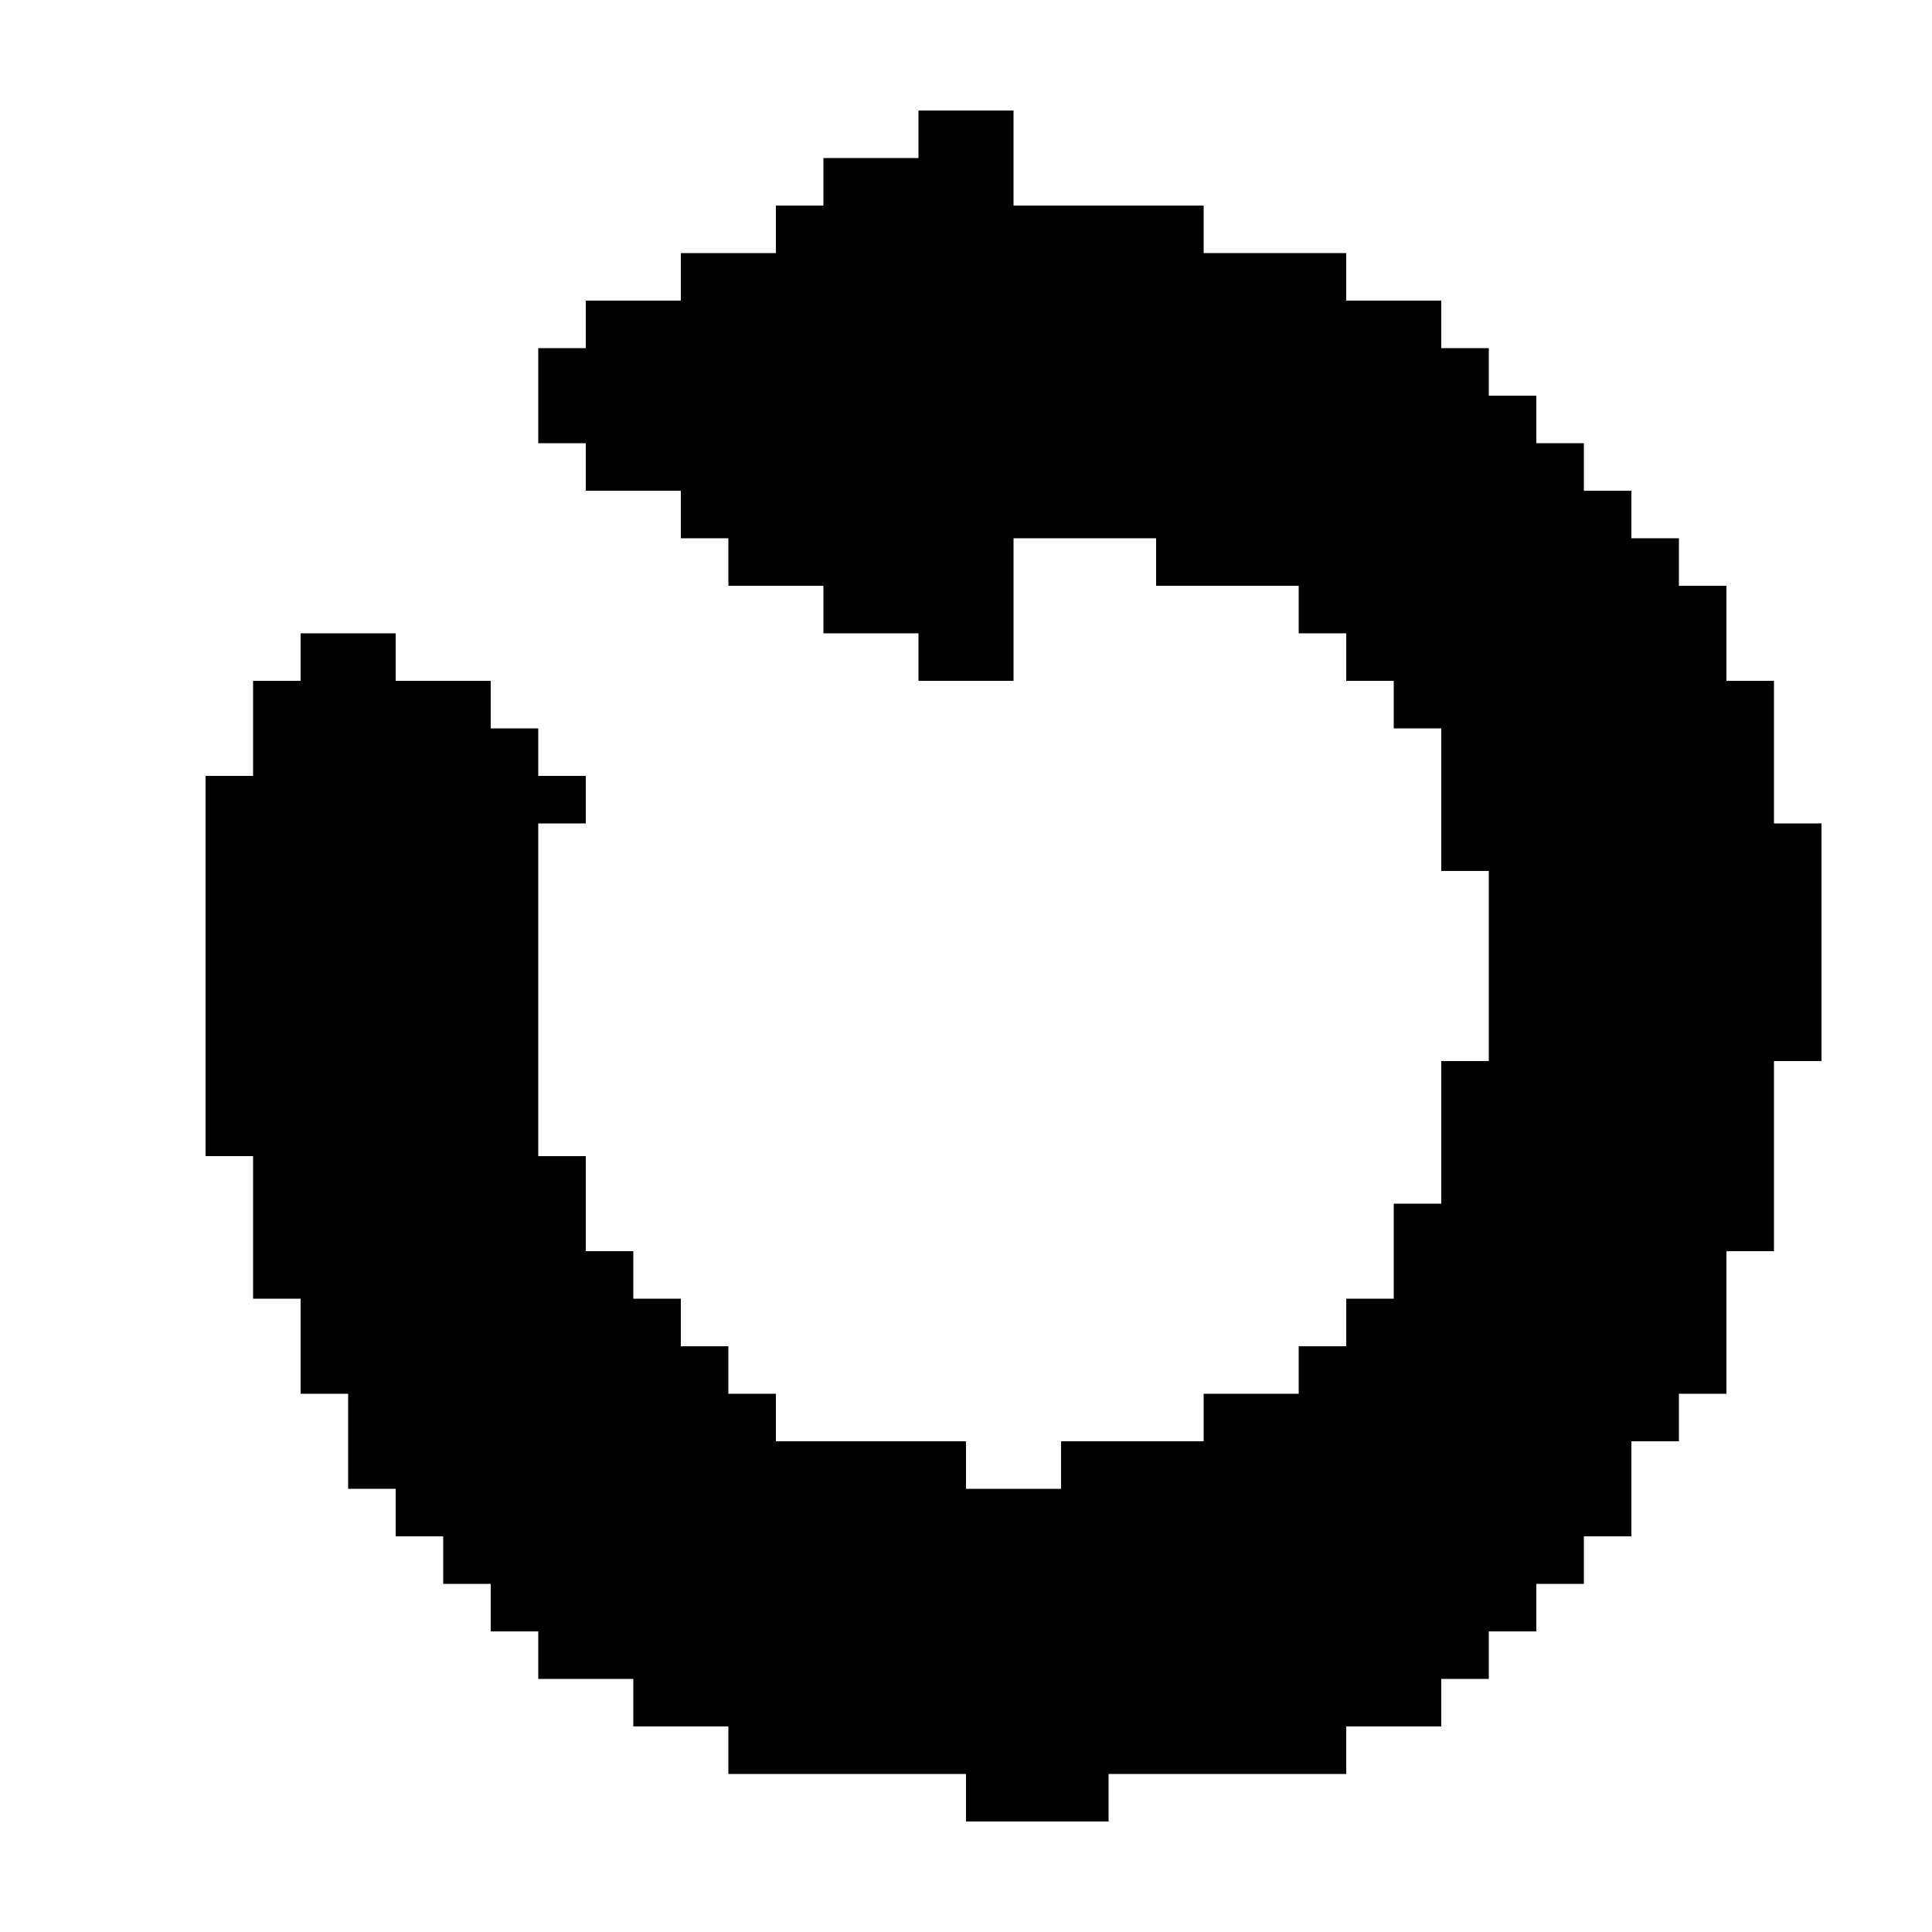
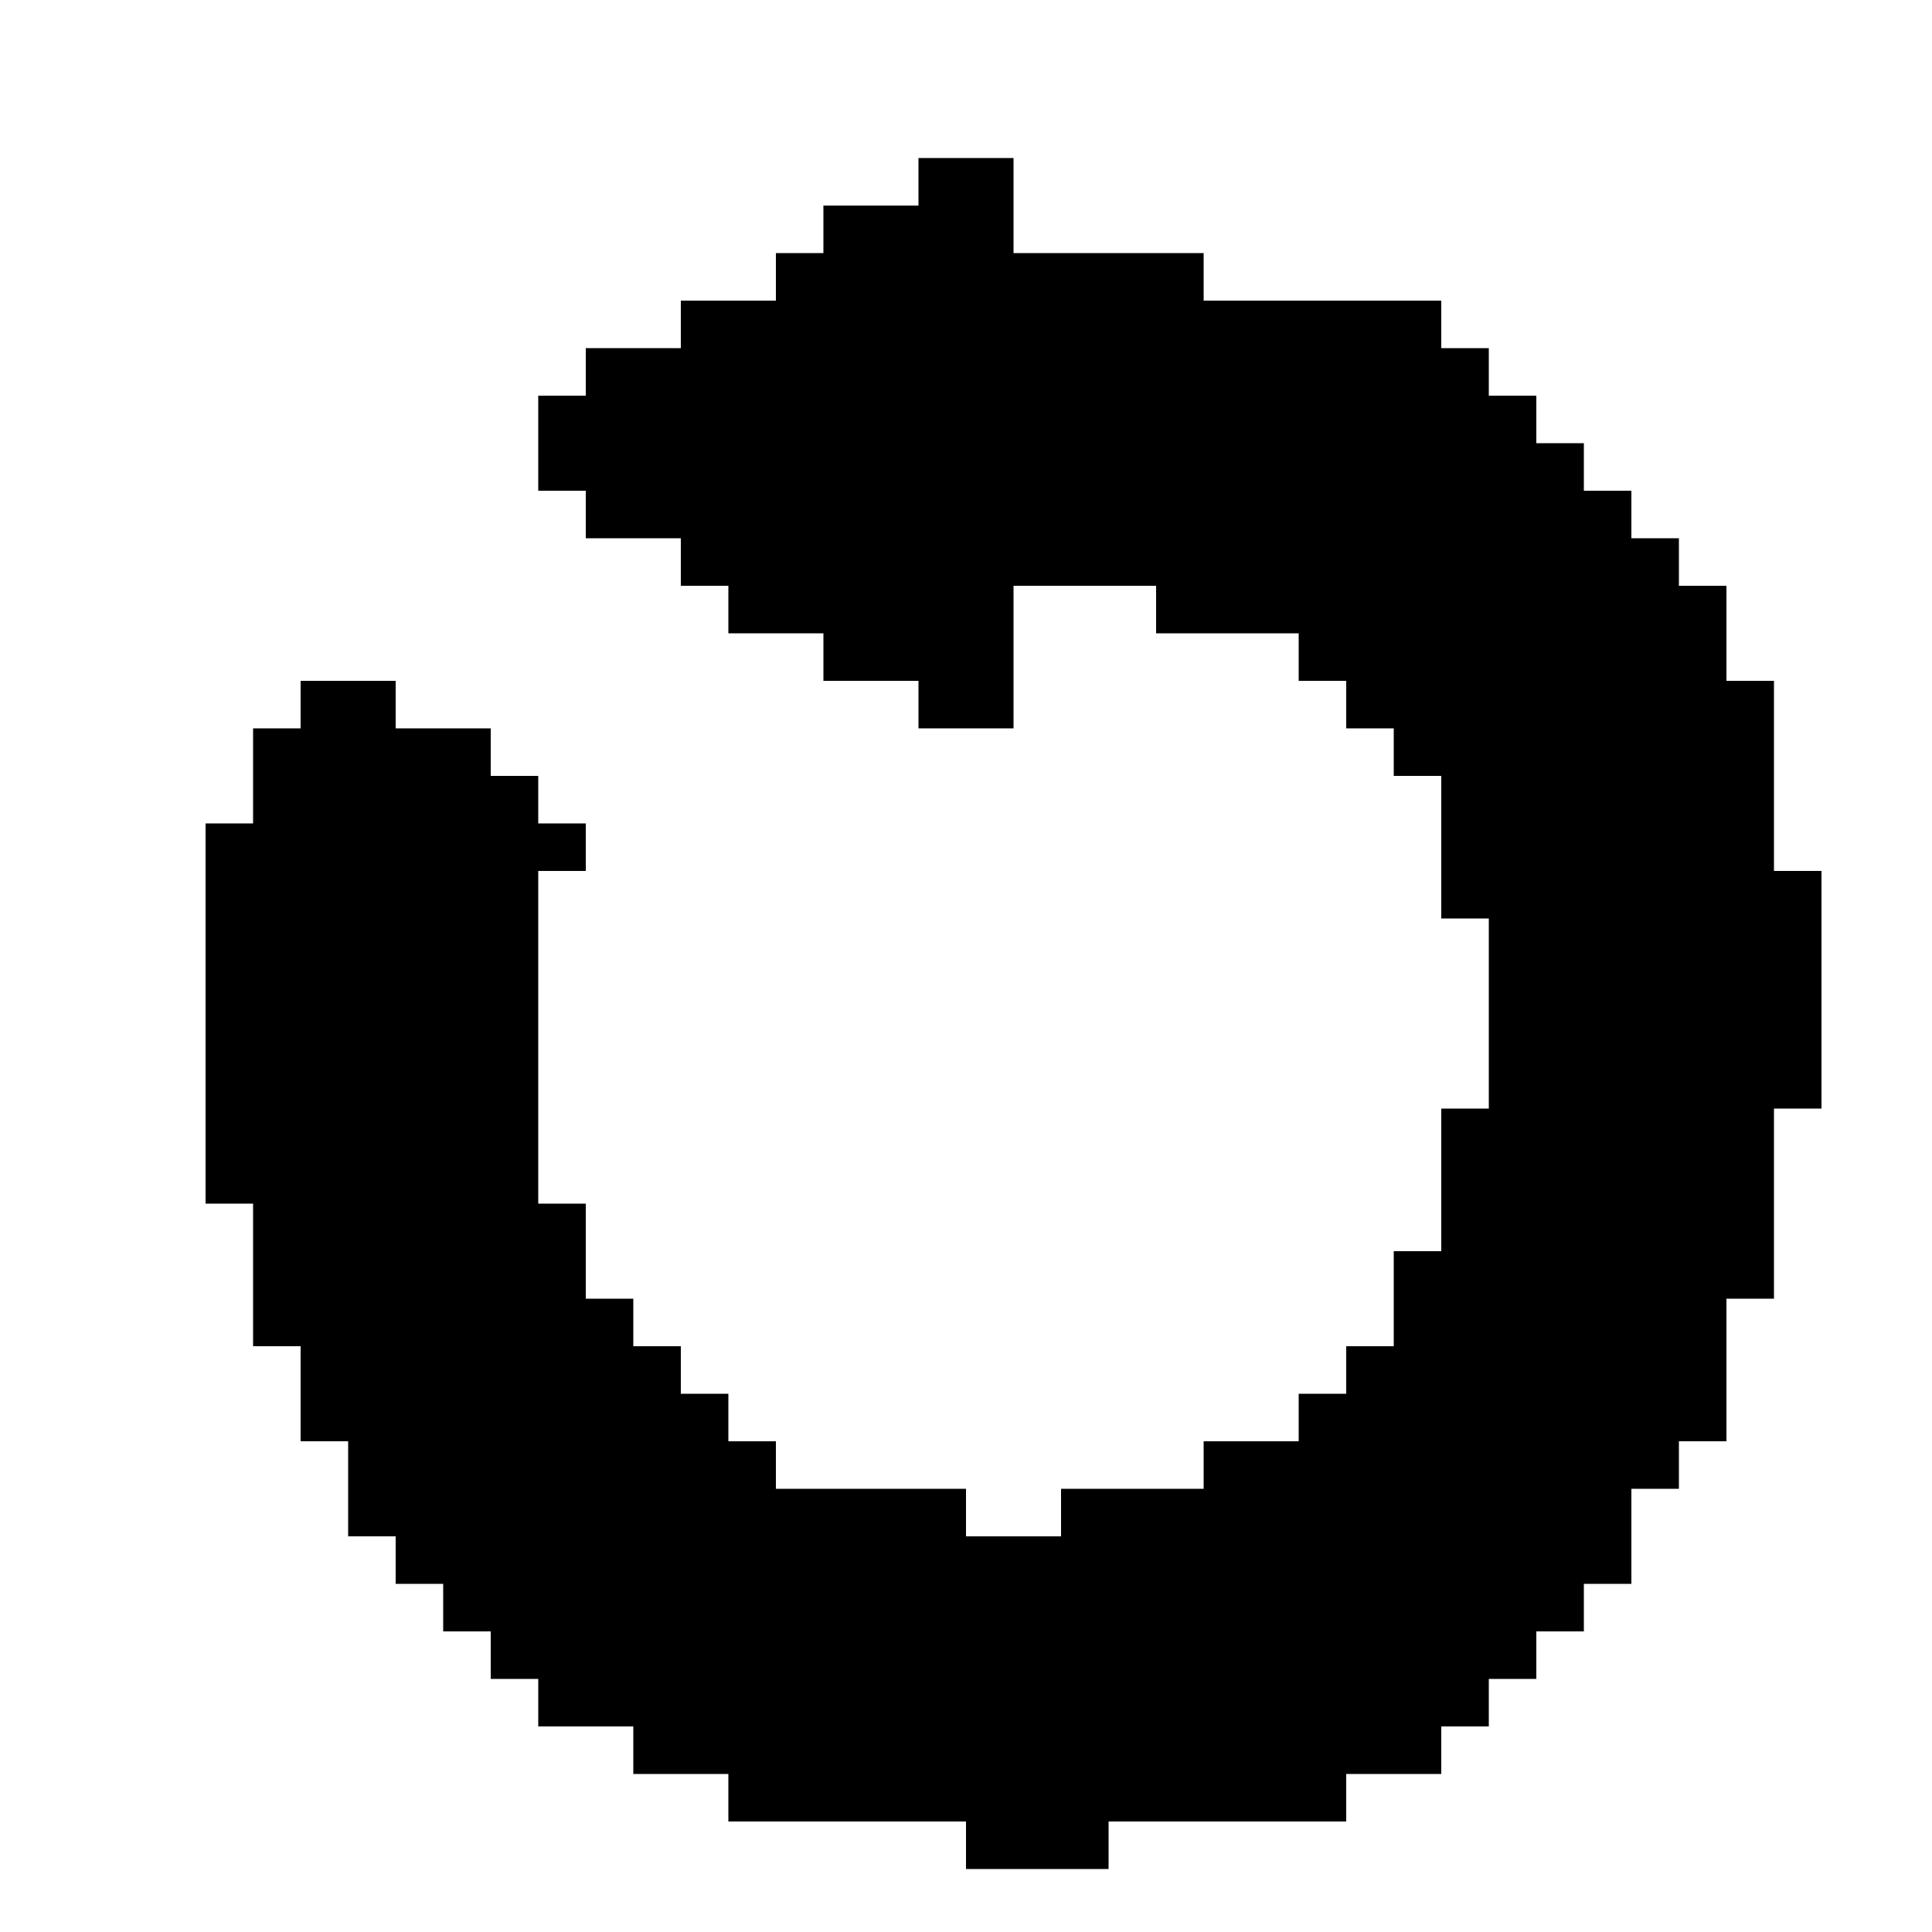
<svg xmlns="http://www.w3.org/2000/svg" fill="#000000" width="800px" height="800px" version="1.1" viewBox="144 144 512 512">
-   <path d="m614.12 324.43h-12.594v-25.188h-12.598v-12.598h-12.594v-12.594h-12.594v-12.598h-12.598v-12.594h-12.594v-12.594h-12.598v-12.598h-25.188v-12.594h-37.785v-12.594h-50.383v-25.191h-25.191v12.594h-25.191v12.598h-12.594v12.594h-25.191v12.594h-25.188v12.598h-12.598v25.188h12.598v12.598h25.188v12.594h12.598v12.598h25.188v12.594h25.191v12.594h25.191v-37.785h37.785v12.598h37.785v12.594h12.598v12.594h12.594v12.598h12.594v37.785h12.598v50.379h-12.598v37.789h-12.594v25.188h-12.594v12.598h-12.598v12.594h-25.188v12.594h-37.789v12.598h-25.188v-12.598h-50.383v-12.594h-12.594v-12.594h-12.598v-12.598h-12.594v-12.594h-12.594v-25.191h-12.598v-88.168h12.598v-12.594h-12.598v-12.594h-12.594v-12.598h-25.191v-12.594h-25.191v12.594h-12.594v25.191h-12.594v100.76h12.594v37.785h12.594v25.191h12.598v25.191h12.594v12.594h12.594v12.598h12.598v12.594h12.594v12.594h25.191v12.598h25.191v12.594h62.977v12.594h37.785v-12.594h62.977v-12.594h25.188v-12.598h12.598v-12.594h12.594v-12.594h12.598v-12.598h12.594v-25.191h12.594v-12.594h12.598v-37.785h12.594v-50.383h12.594v-62.977h-12.594z" />
+   <path d="m614.12 324.43h-12.594v-25.188h-12.598v-12.598h-12.594v-12.594h-12.594v-12.598h-12.598v-12.594h-12.594v-12.594h-12.598v-12.598h-25.188h-37.785v-12.594h-50.383v-25.191h-25.191v12.594h-25.191v12.598h-12.594v12.594h-25.191v12.594h-25.188v12.598h-12.598v25.188h12.598v12.598h25.188v12.594h12.598v12.598h25.188v12.594h25.191v12.594h25.191v-37.785h37.785v12.598h37.785v12.594h12.598v12.594h12.594v12.598h12.594v37.785h12.598v50.379h-12.598v37.789h-12.594v25.188h-12.594v12.598h-12.598v12.594h-25.188v12.594h-37.789v12.598h-25.188v-12.598h-50.383v-12.594h-12.594v-12.594h-12.598v-12.598h-12.594v-12.594h-12.594v-25.191h-12.598v-88.168h12.598v-12.594h-12.598v-12.594h-12.594v-12.598h-25.191v-12.594h-25.191v12.594h-12.594v25.191h-12.594v100.76h12.594v37.785h12.594v25.191h12.598v25.191h12.594v12.594h12.594v12.598h12.598v12.594h12.594v12.594h25.191v12.598h25.191v12.594h62.977v12.594h37.785v-12.594h62.977v-12.594h25.188v-12.598h12.598v-12.594h12.594v-12.594h12.598v-12.598h12.594v-25.191h12.594v-12.594h12.598v-37.785h12.594v-50.383h12.594v-62.977h-12.594z" />
</svg>